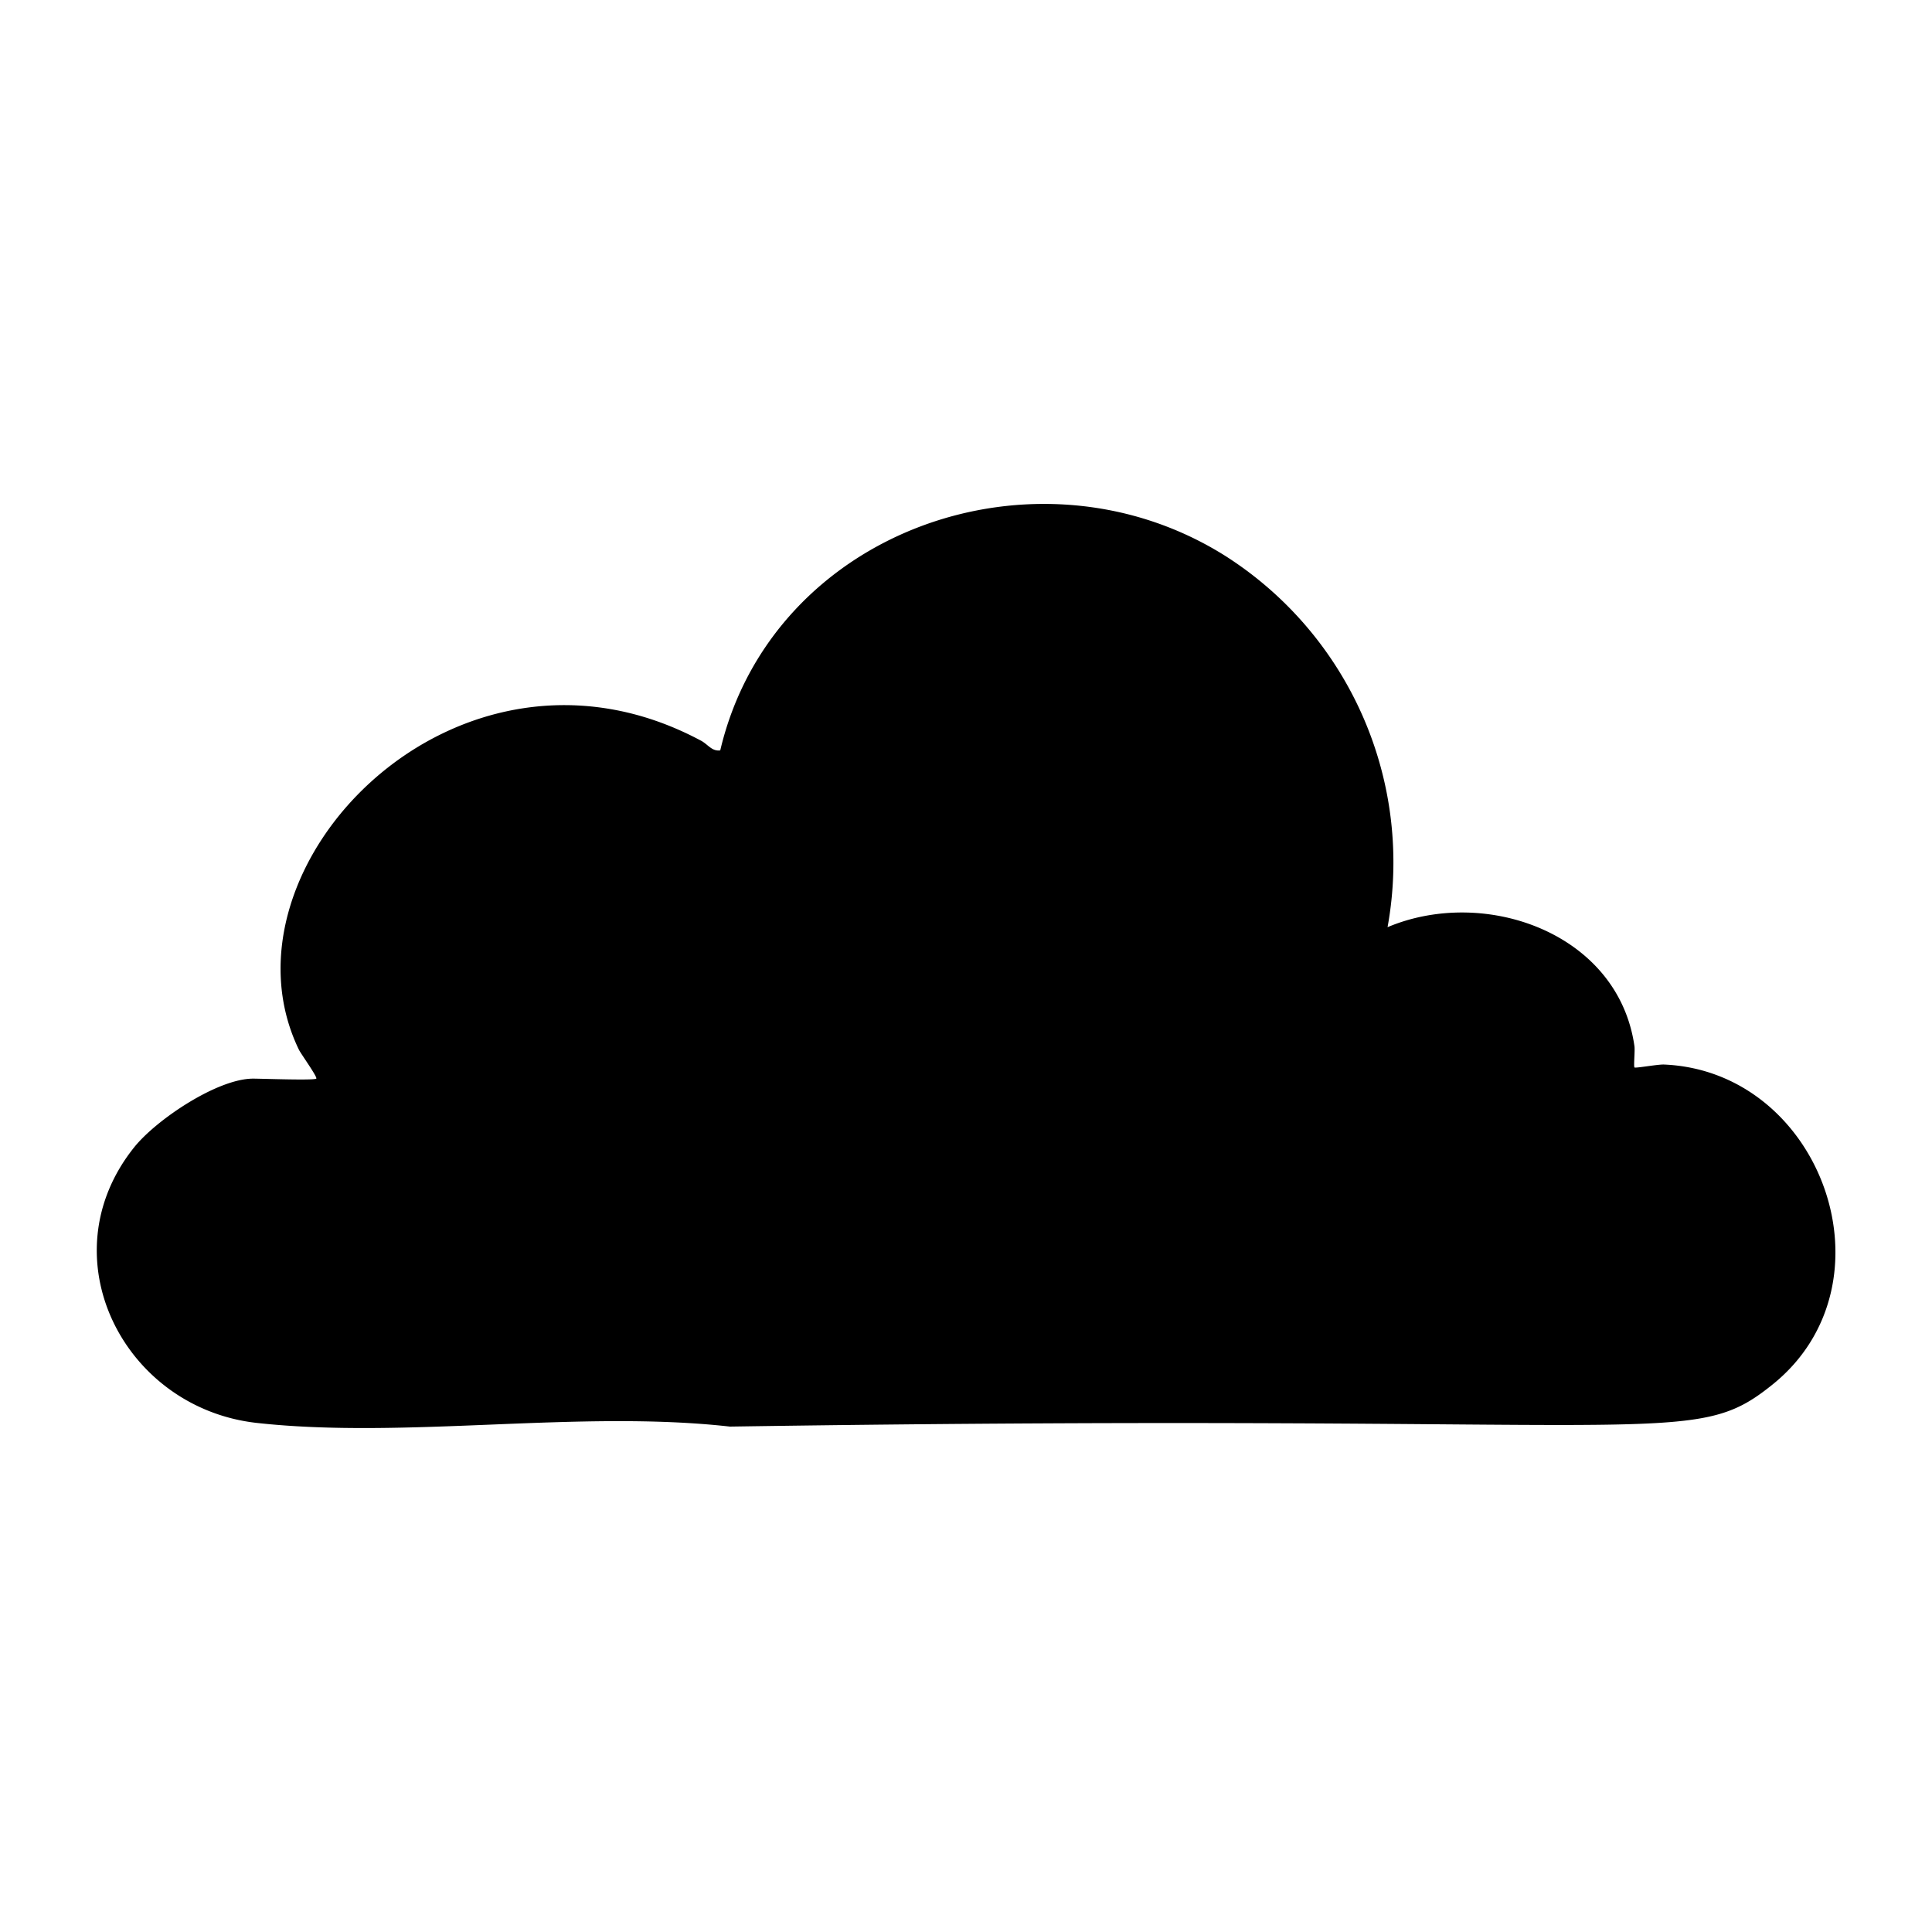
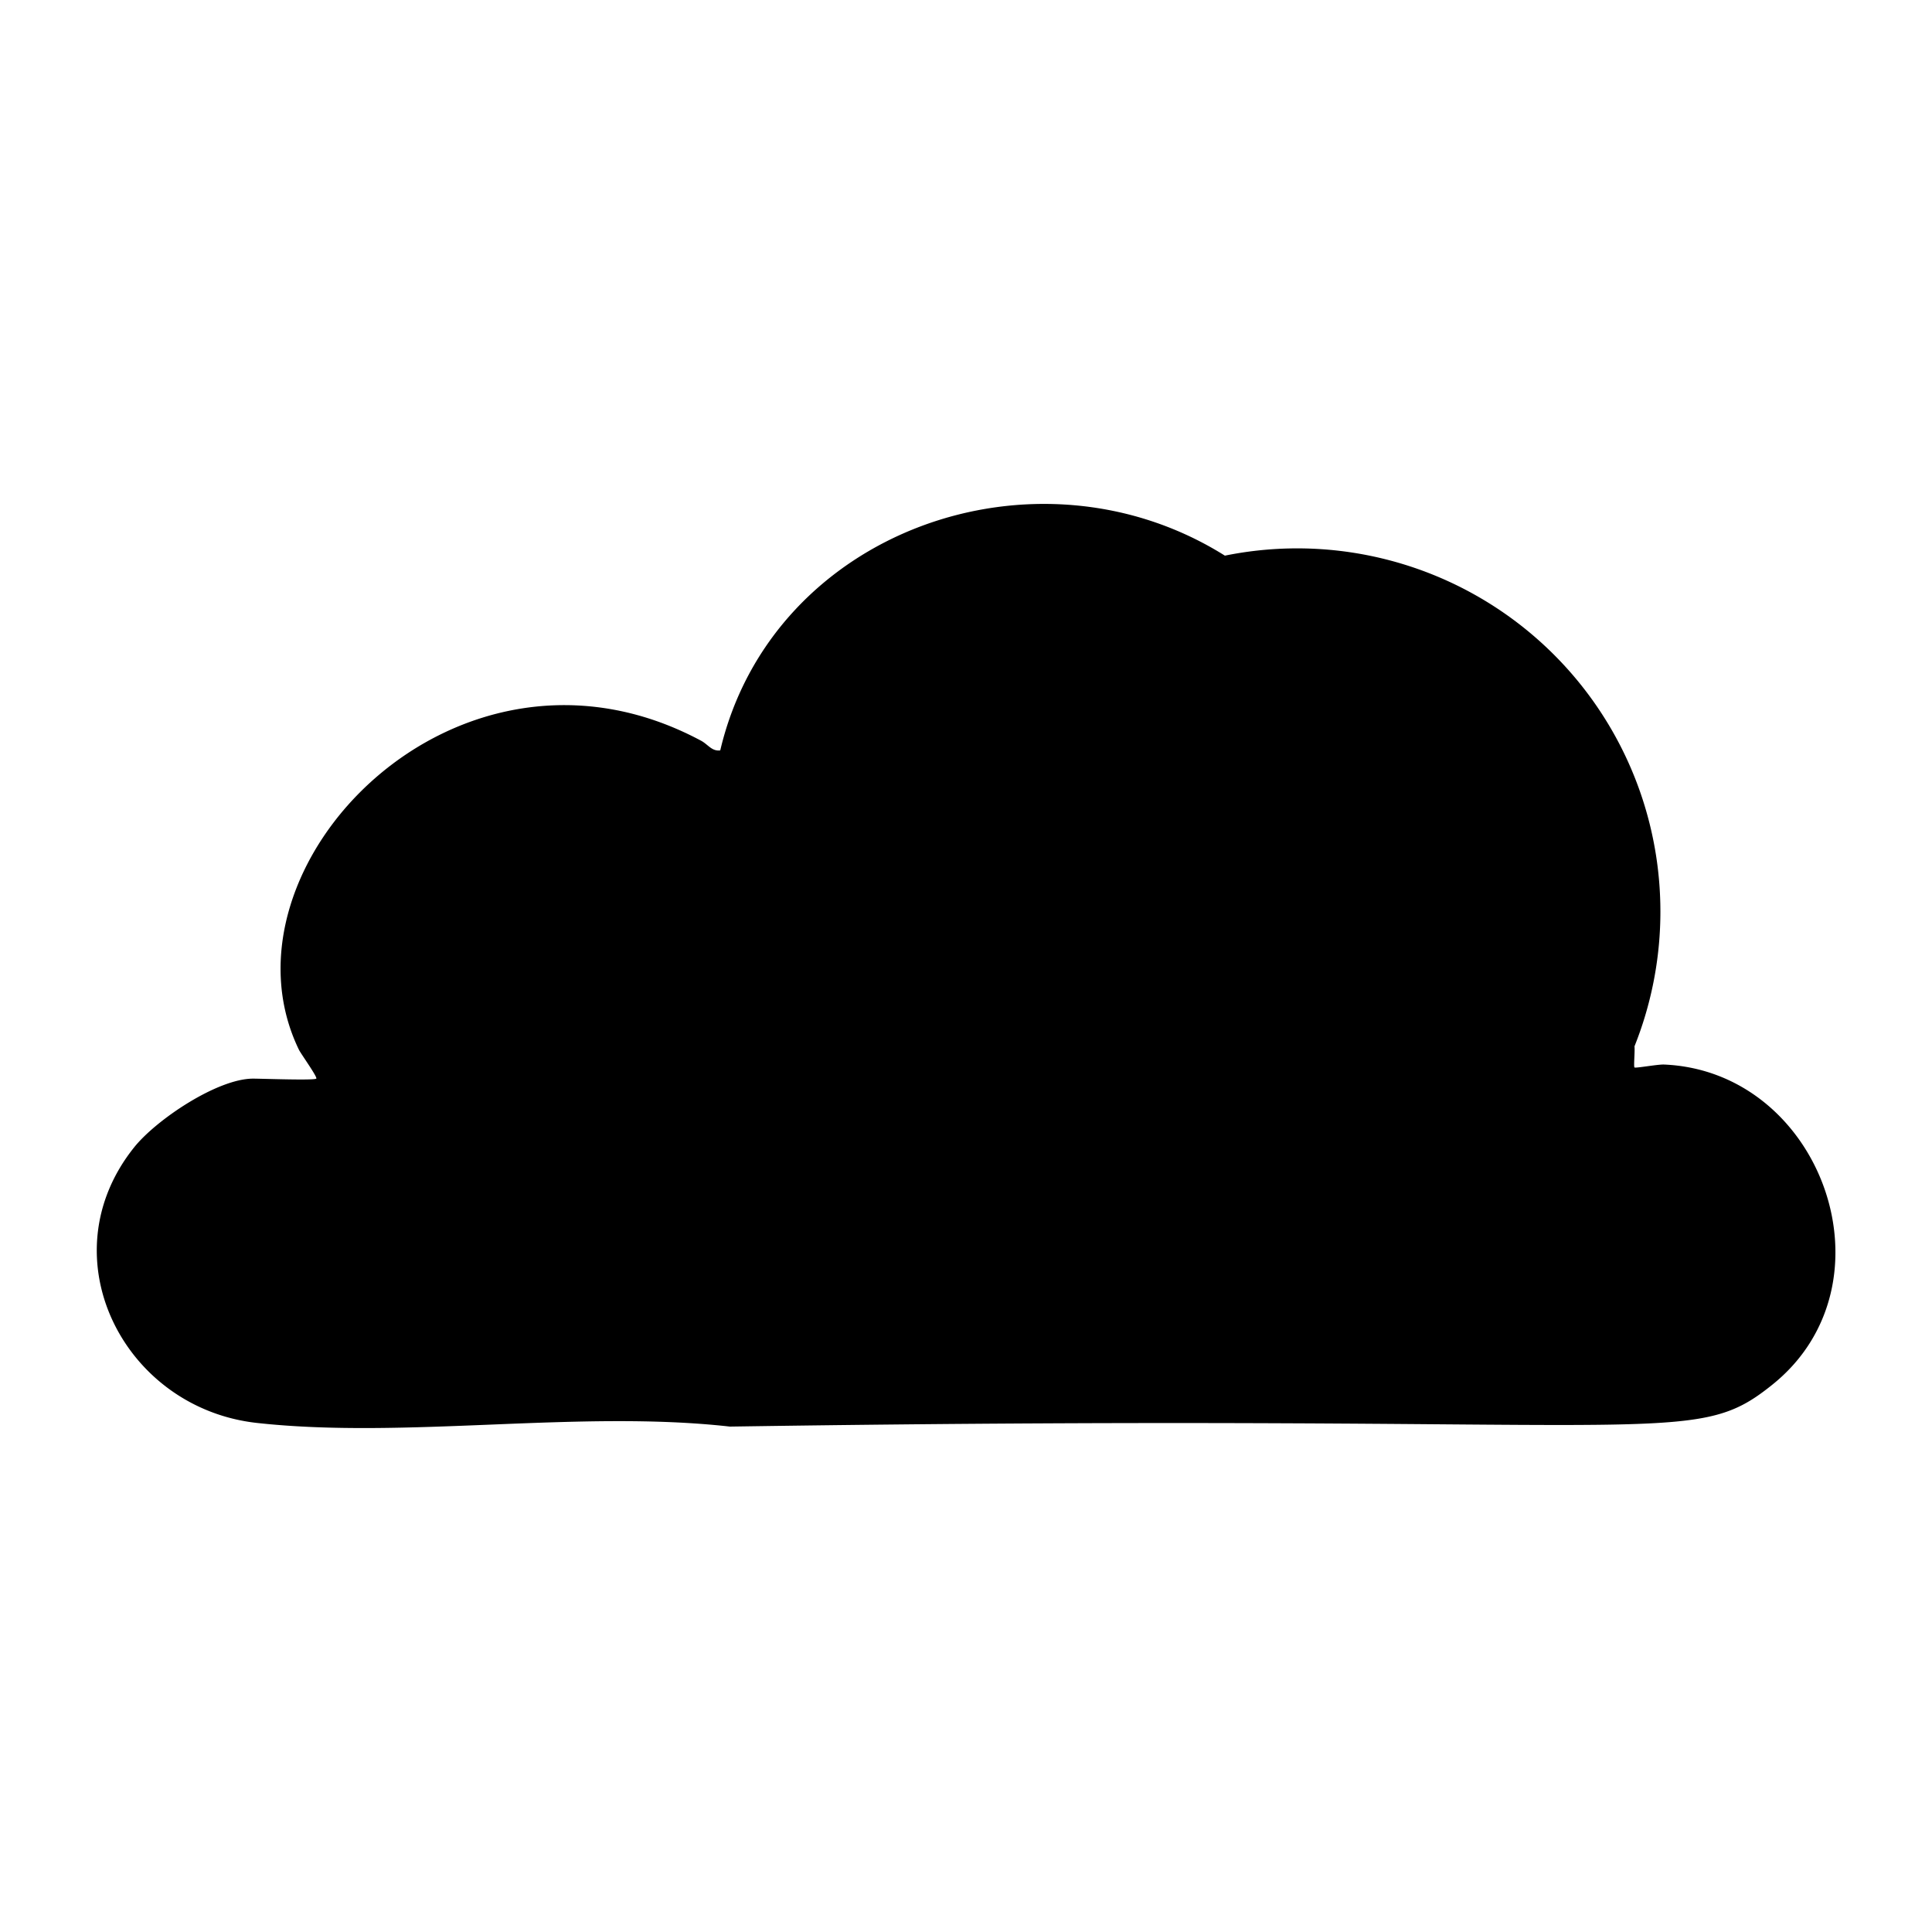
<svg xmlns="http://www.w3.org/2000/svg" viewBox="0 0 1000 1000">
-   <path d="M861.2 551c-3.4-.1-14.7 2-15.2 1.5s.3-8.6 0-10.9c-8.3-58.6-77.3-83-127.8-61.7A188 188 0 0 0 634 287.6c-97.7-61.3-234.4-13-261.2 100.8-4.4.6-6.4-3.2-10.1-5.1-126-67.3-253.7 65.5-208 160 1 2.1 9.8 14.3 9 15-1.2 1-28 0-32.7 0-18.5 0-50.2 21.3-61.6 35.6-45.3 56.6-5.5 134.9 63.5 142.6 77.1 8.5 166.7-6.9 244.9 1.9C864.4 731 874.9 750.7 917 717c65.7-52.2 26.2-162.6-55.8-166" />
+   <path d="M861.2 551c-3.4-.1-14.7 2-15.2 1.5s.3-8.6 0-10.9A188 188 0 0 0 634 287.6c-97.7-61.3-234.4-13-261.2 100.8-4.4.6-6.4-3.2-10.1-5.1-126-67.3-253.7 65.5-208 160 1 2.1 9.8 14.3 9 15-1.2 1-28 0-32.7 0-18.5 0-50.2 21.3-61.6 35.6-45.3 56.6-5.5 134.9 63.5 142.6 77.1 8.5 166.7-6.9 244.9 1.9C864.4 731 874.9 750.7 917 717c65.7-52.2 26.2-162.6-55.8-166" />
</svg>